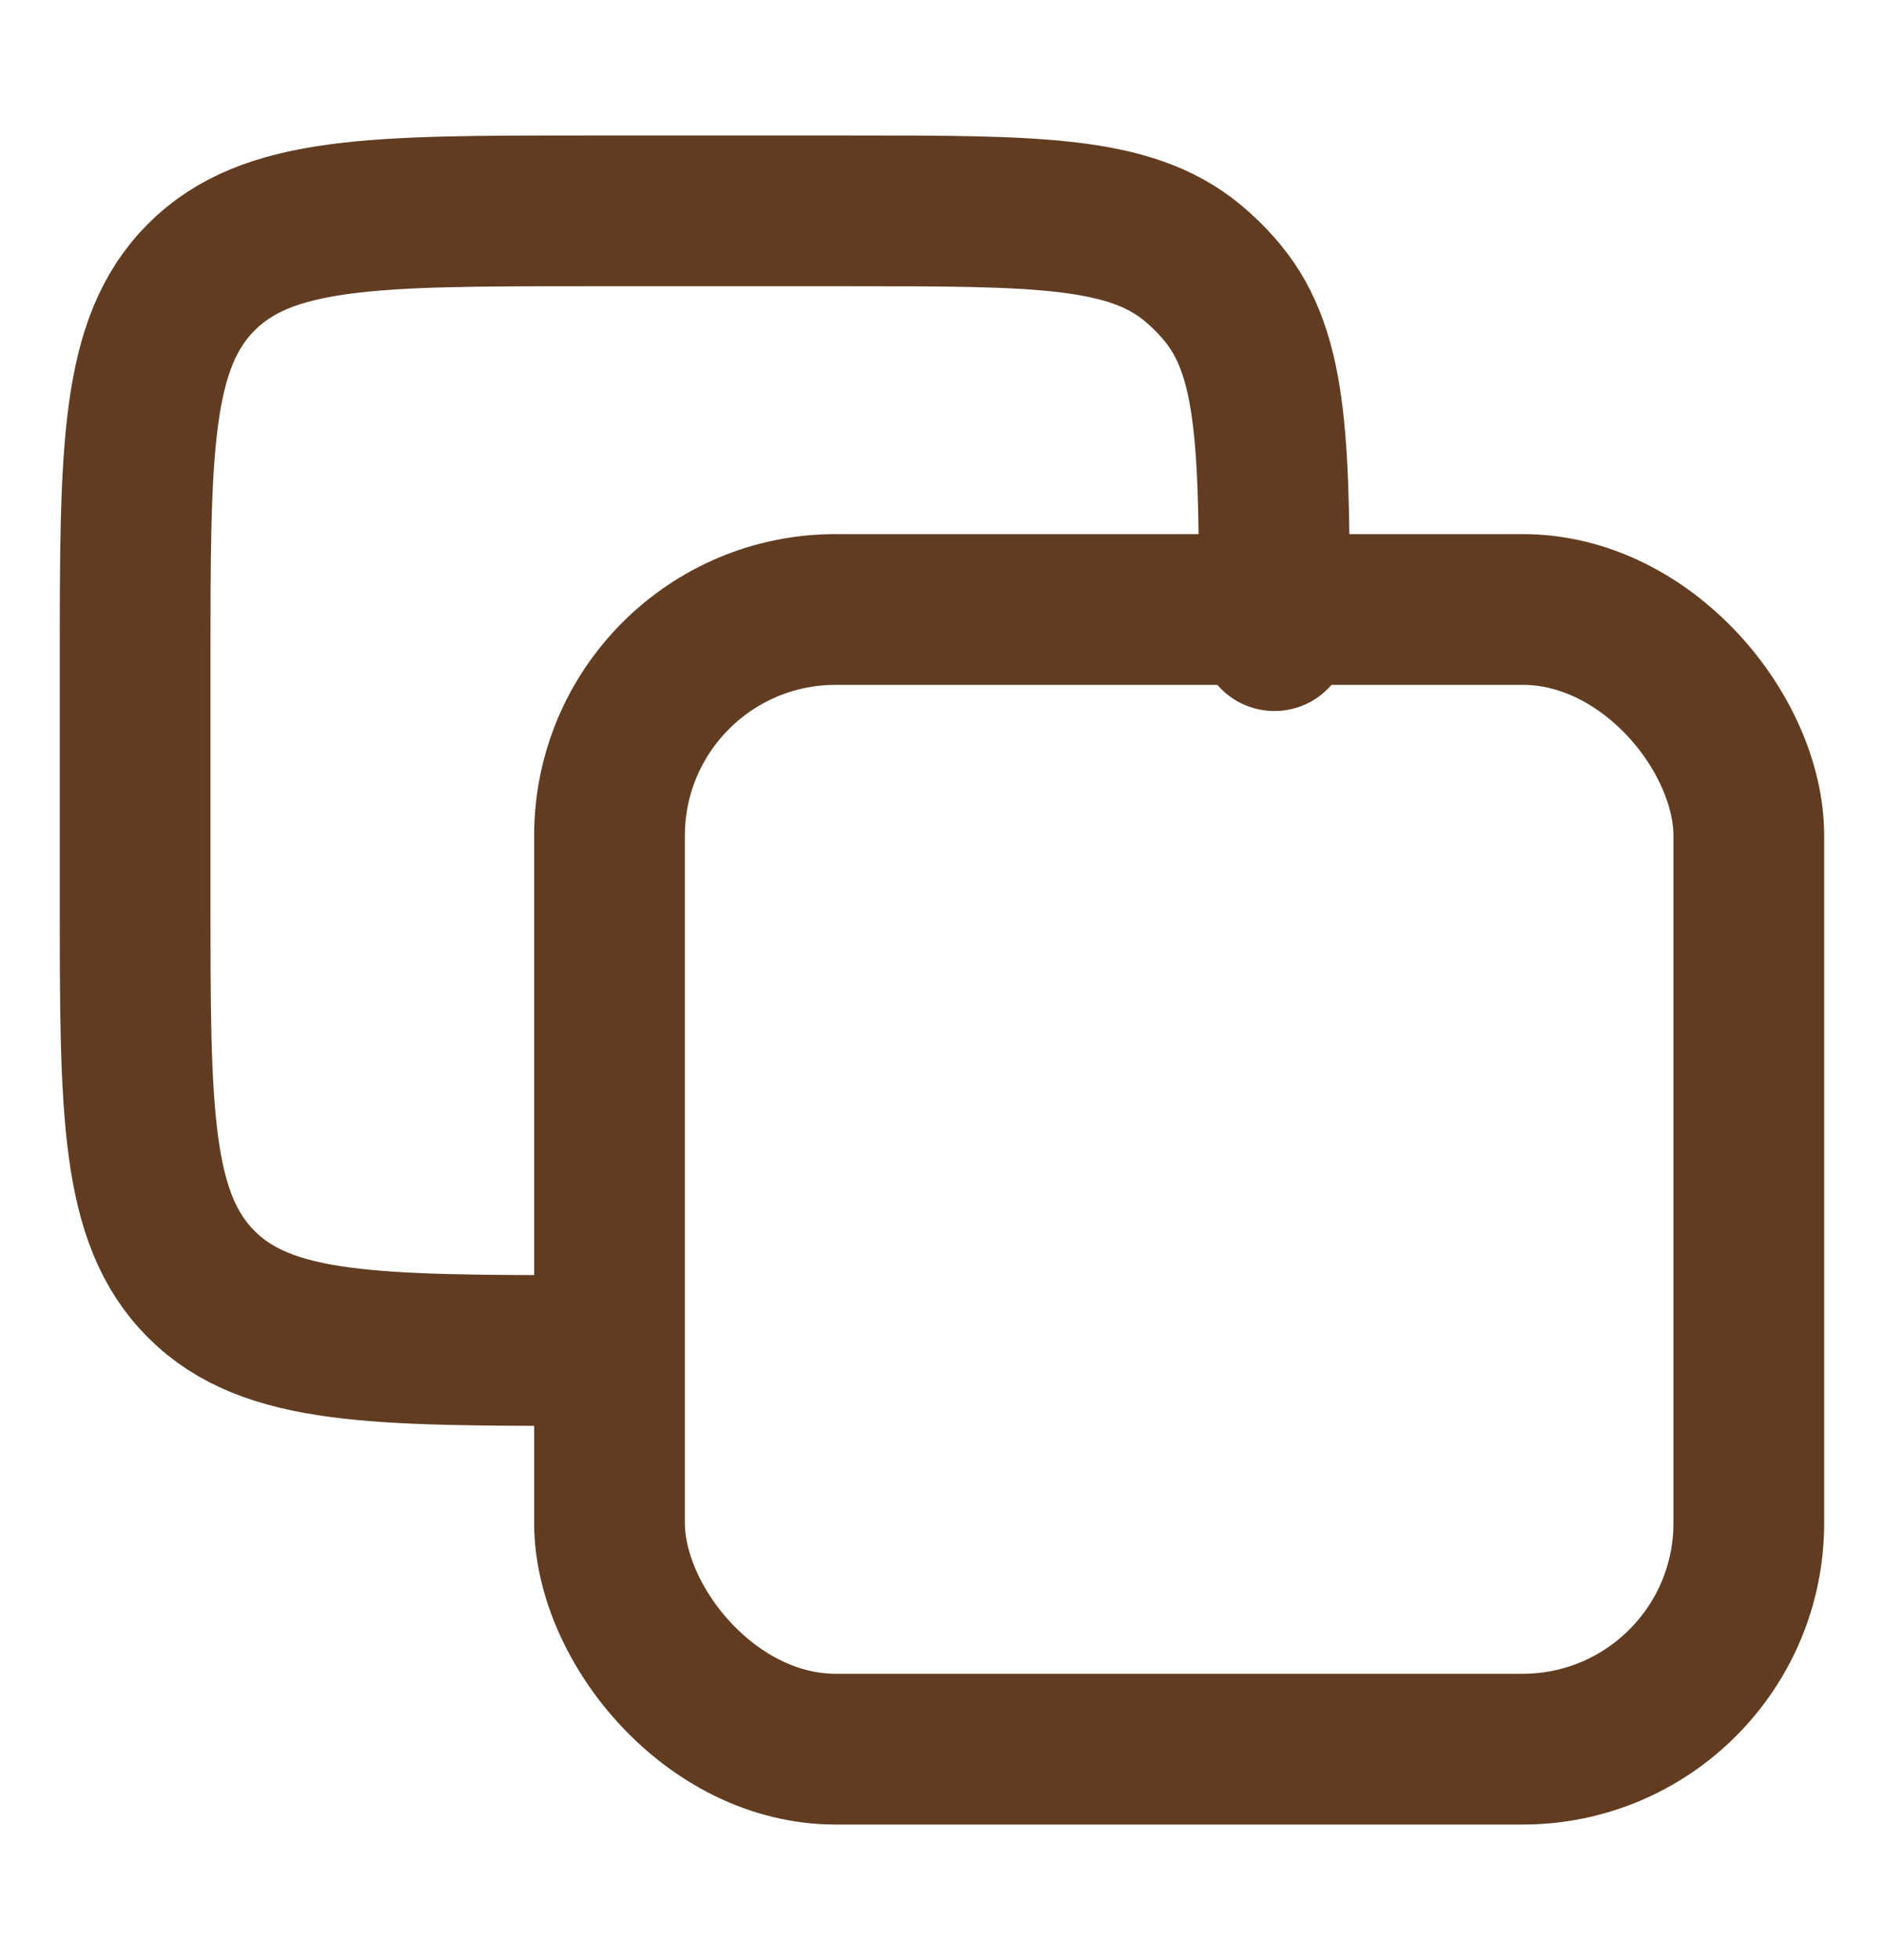
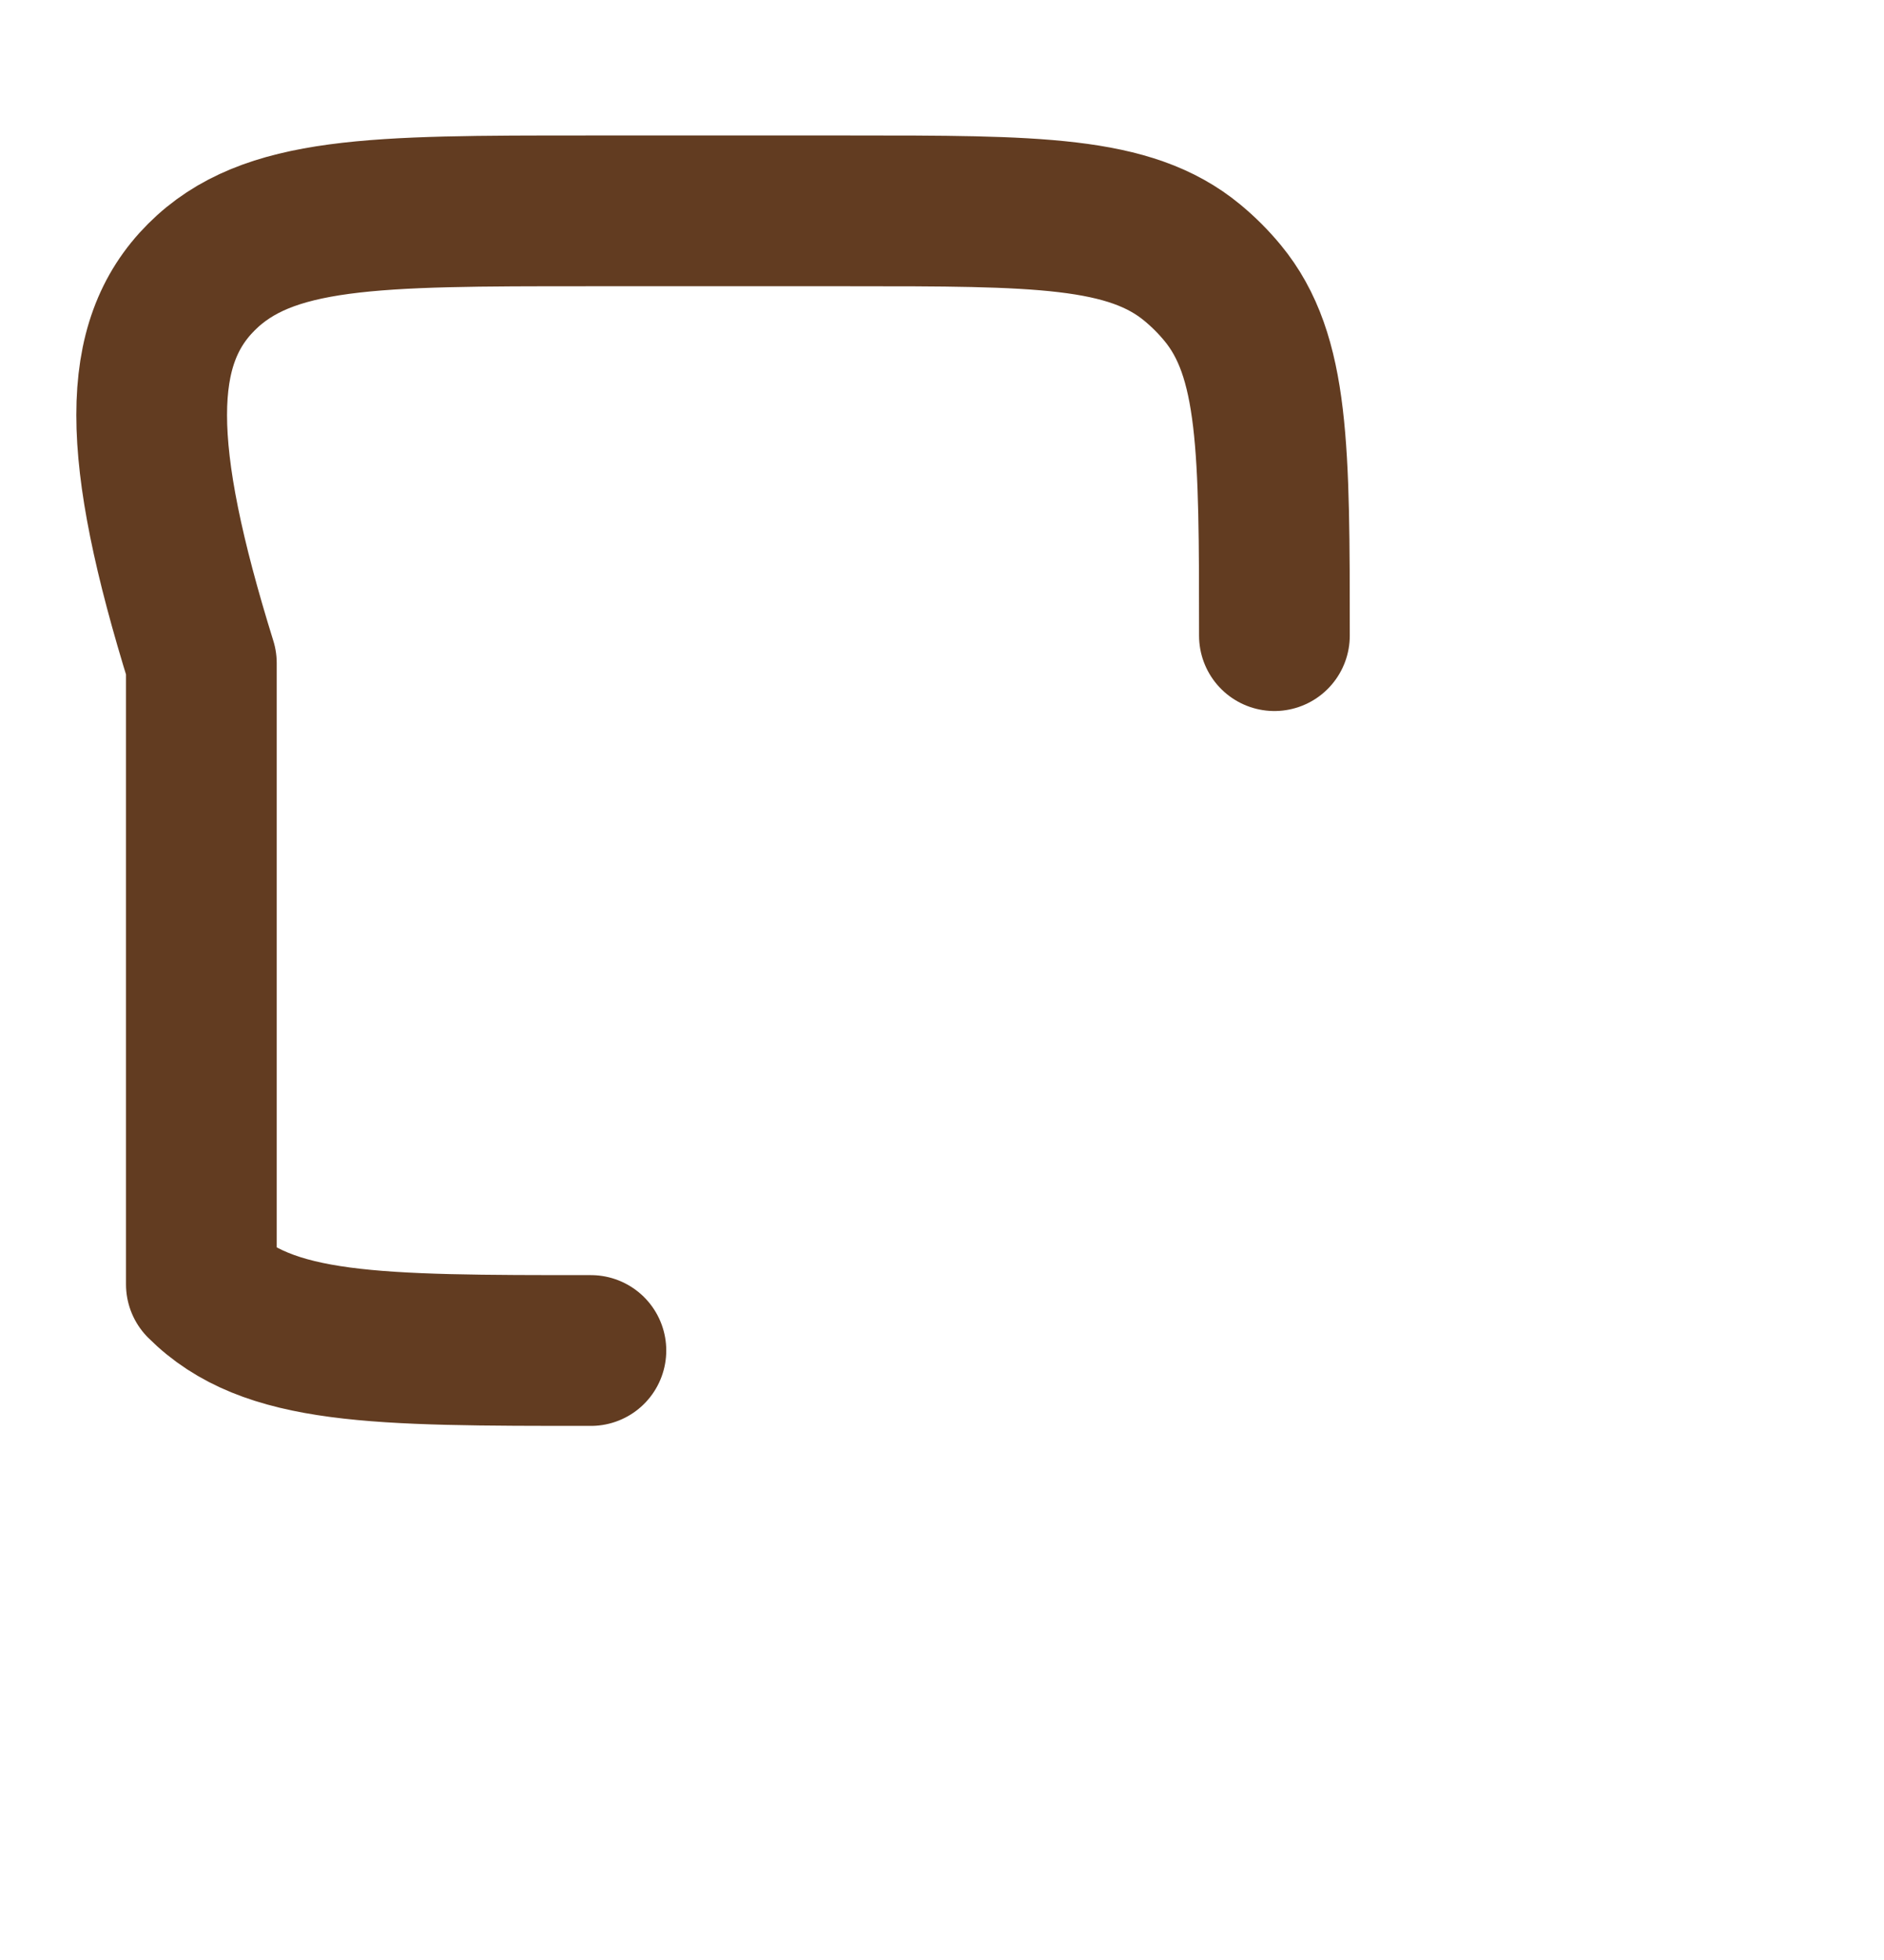
<svg xmlns="http://www.w3.org/2000/svg" width="25" height="26" viewBox="0 0 25 26" fill="none">
-   <path d="M7.841 17.915V17.915C4.981 17.915 3.551 17.915 2.672 17.037C1.793 16.158 1.793 14.744 1.793 11.915V8.797C1.793 5.969 1.793 4.555 2.672 3.676C3.551 2.797 4.965 2.797 7.793 2.797H11.277C13.752 2.797 14.989 2.797 15.82 3.483C15.968 3.605 16.104 3.741 16.225 3.888C16.911 4.72 16.911 5.957 16.911 8.432V8.432" stroke="#623C21" stroke-width="2" stroke-linecap="round" stroke-linejoin="round" />
-   <rect x="8.088" y="8.085" width="15.118" height="15.118" rx="3" stroke="#623C21" stroke-width="2" stroke-linecap="round" stroke-linejoin="round" />
+   <path d="M7.841 17.915V17.915C4.981 17.915 3.551 17.915 2.672 17.037V8.797C1.793 5.969 1.793 4.555 2.672 3.676C3.551 2.797 4.965 2.797 7.793 2.797H11.277C13.752 2.797 14.989 2.797 15.82 3.483C15.968 3.605 16.104 3.741 16.225 3.888C16.911 4.72 16.911 5.957 16.911 8.432V8.432" stroke="#623C21" stroke-width="2" stroke-linecap="round" stroke-linejoin="round" />
</svg>